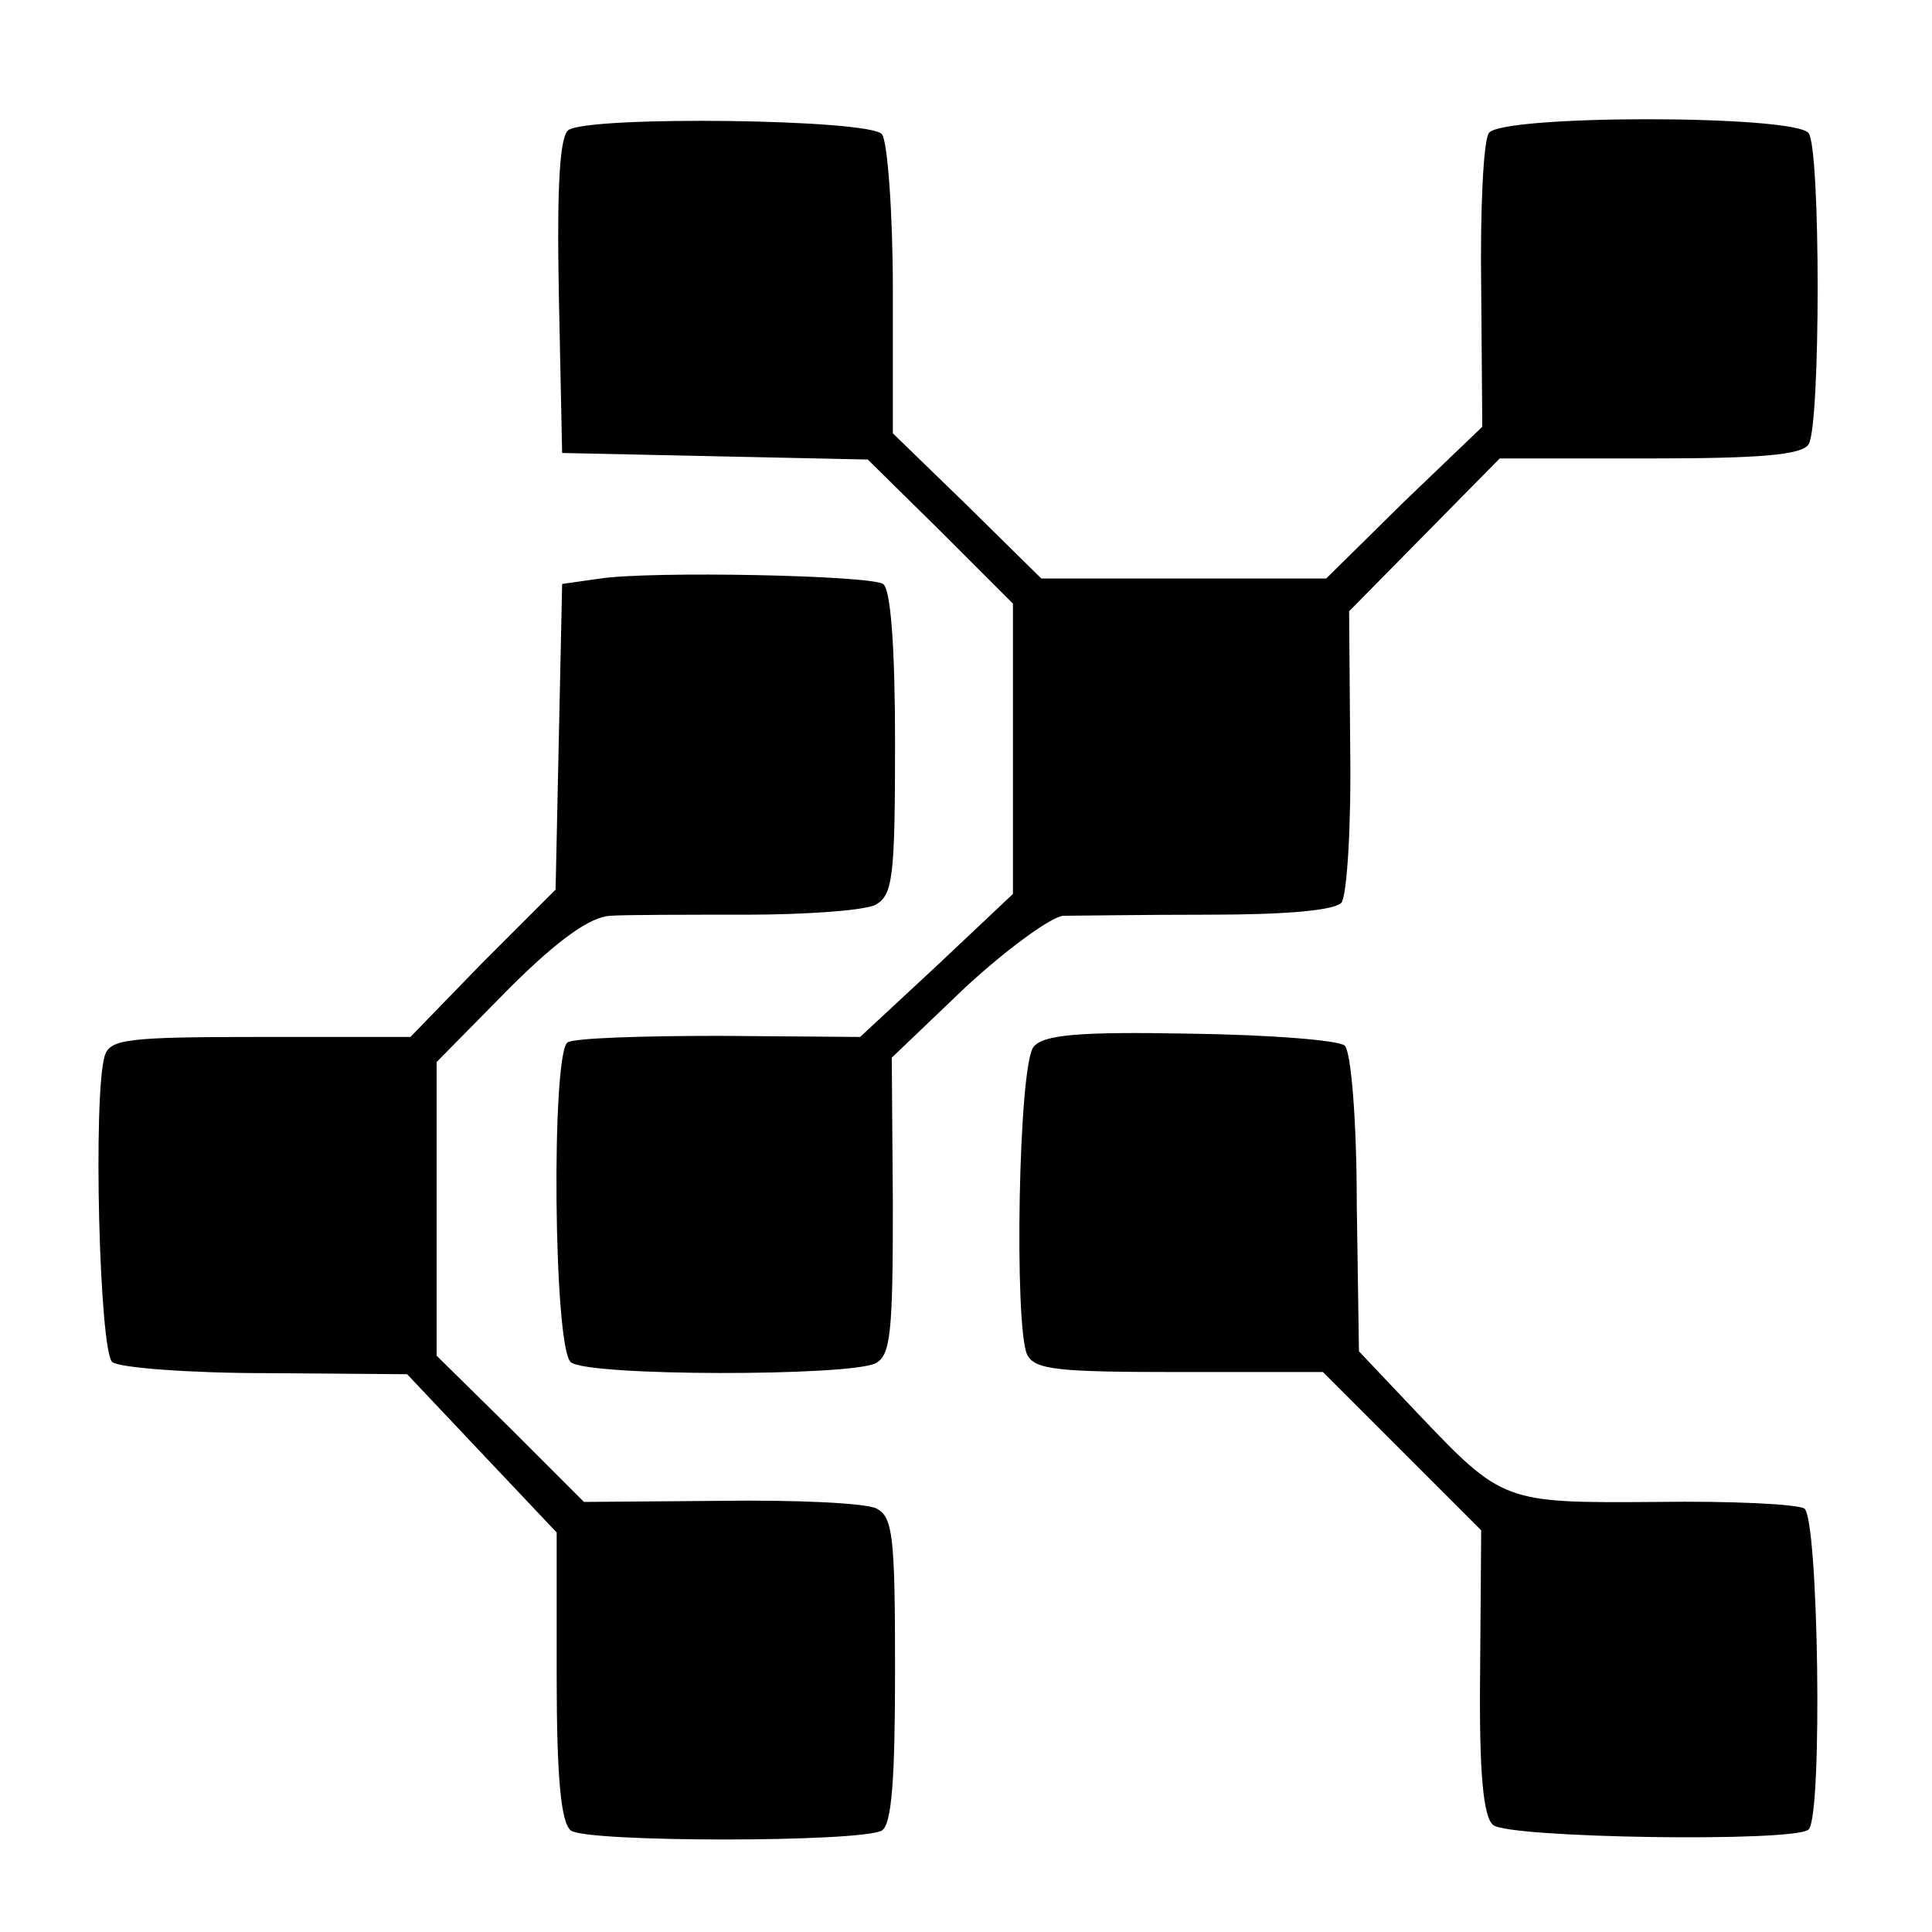
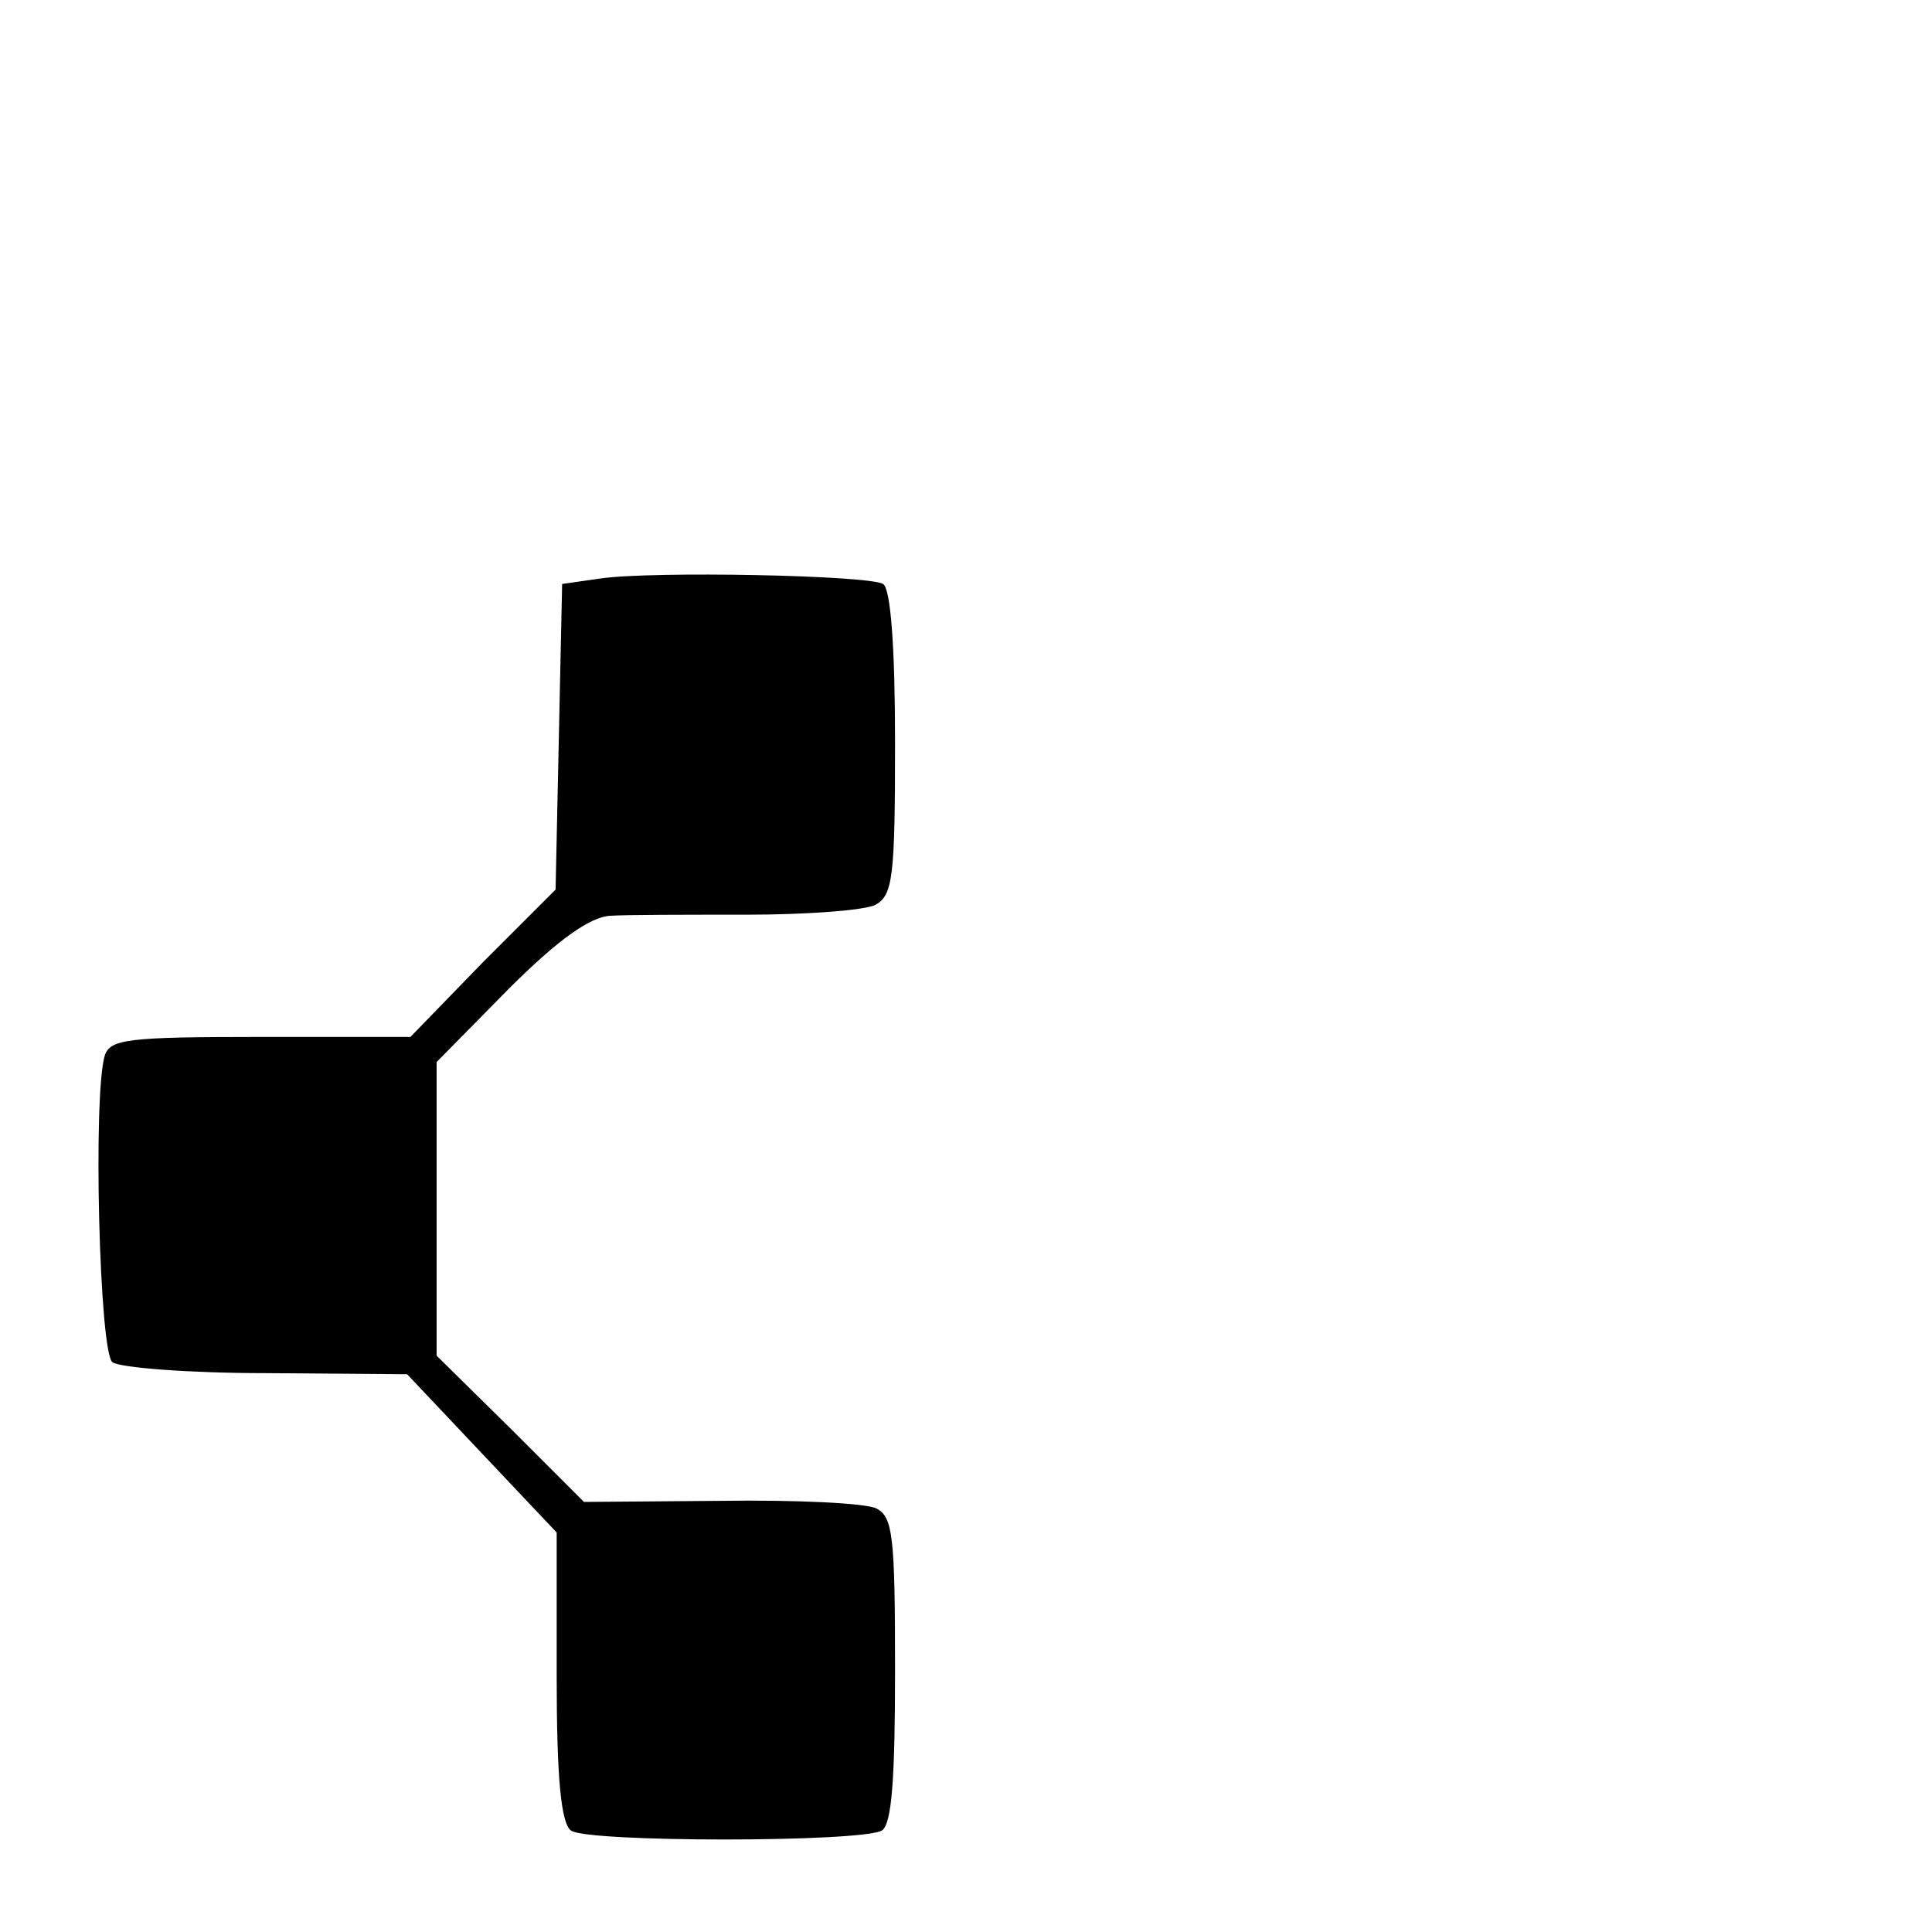
<svg xmlns="http://www.w3.org/2000/svg" version="1.0" width="177pt" height="177pt" viewBox="0 0 177 177" preserveAspectRatio="xMidYMid meet">
  <g transform="translate(0,177) scale(0.1,-0.1)" fill="#000000" stroke="none">
-     <path d="M521 1651 c-8 -5 -11 -49 -9 -152 l3 -144 140 -3 140 -3 67 -66 66 -66 0 -133 0 -133 -70 -66 -70 -65 -129 1 c-70 0 -133 -2 -139 -6 -15 -10 -13 -280 3 -293 15 -13 255 -13 279 -1 14 7 16 28 16 145 l-1 135 68 65 c38 35 78 64 89 65 12 0 71 1 133 1 73 0 115 4 122 11 5 7 9 69 8 140 l-1 127 69 70 69 70 138 0 c99 0 139 3 145 13 11 18 11 270 0 285 -13 17 -283 17 -293 0 -5 -7 -8 -70 -7 -141 l1 -128 -72 -69 -71 -70 -131 0 -130 0 -68 67 -68 66 0 131 c0 72 -5 137 -10 143 -11 14 -266 17 -287 4z" />
    <path d="M550 1240 l-35 -5 -3 -140 -3 -140 -67 -67 -66 -68 -138 0 c-121 0 -137 -2 -142 -17 -11 -36 -5 -272 7 -281 7 -5 70 -10 141 -10 l129 -1 68 -72 69 -73 0 -132 c0 -93 4 -134 13 -141 14 -11 266 -11 285 0 9 6 12 47 12 147 0 123 -2 140 -17 148 -10 5 -74 8 -143 7 l-125 -1 -67 67 -68 67 0 135 0 134 66 67 c46 46 75 66 93 67 14 1 71 1 125 1 55 0 108 4 118 9 16 9 18 25 18 149 0 87 -4 141 -11 145 -13 8 -211 12 -259 5z" />
-     <path d="M947 811 c-14 -16 -18 -256 -6 -282 7 -14 28 -16 140 -16 l131 0 72 -72 73 -73 -1 -130 c-1 -93 3 -133 12 -140 14 -12 278 -16 289 -4 13 13 9 286 -4 294 -7 4 -67 7 -135 6 -141 -1 -141 -1 -220 82 l-53 56 -2 135 c0 74 -5 139 -11 145 -5 5 -69 10 -141 11 -103 2 -135 -1 -144 -12z" />
  </g>
</svg>